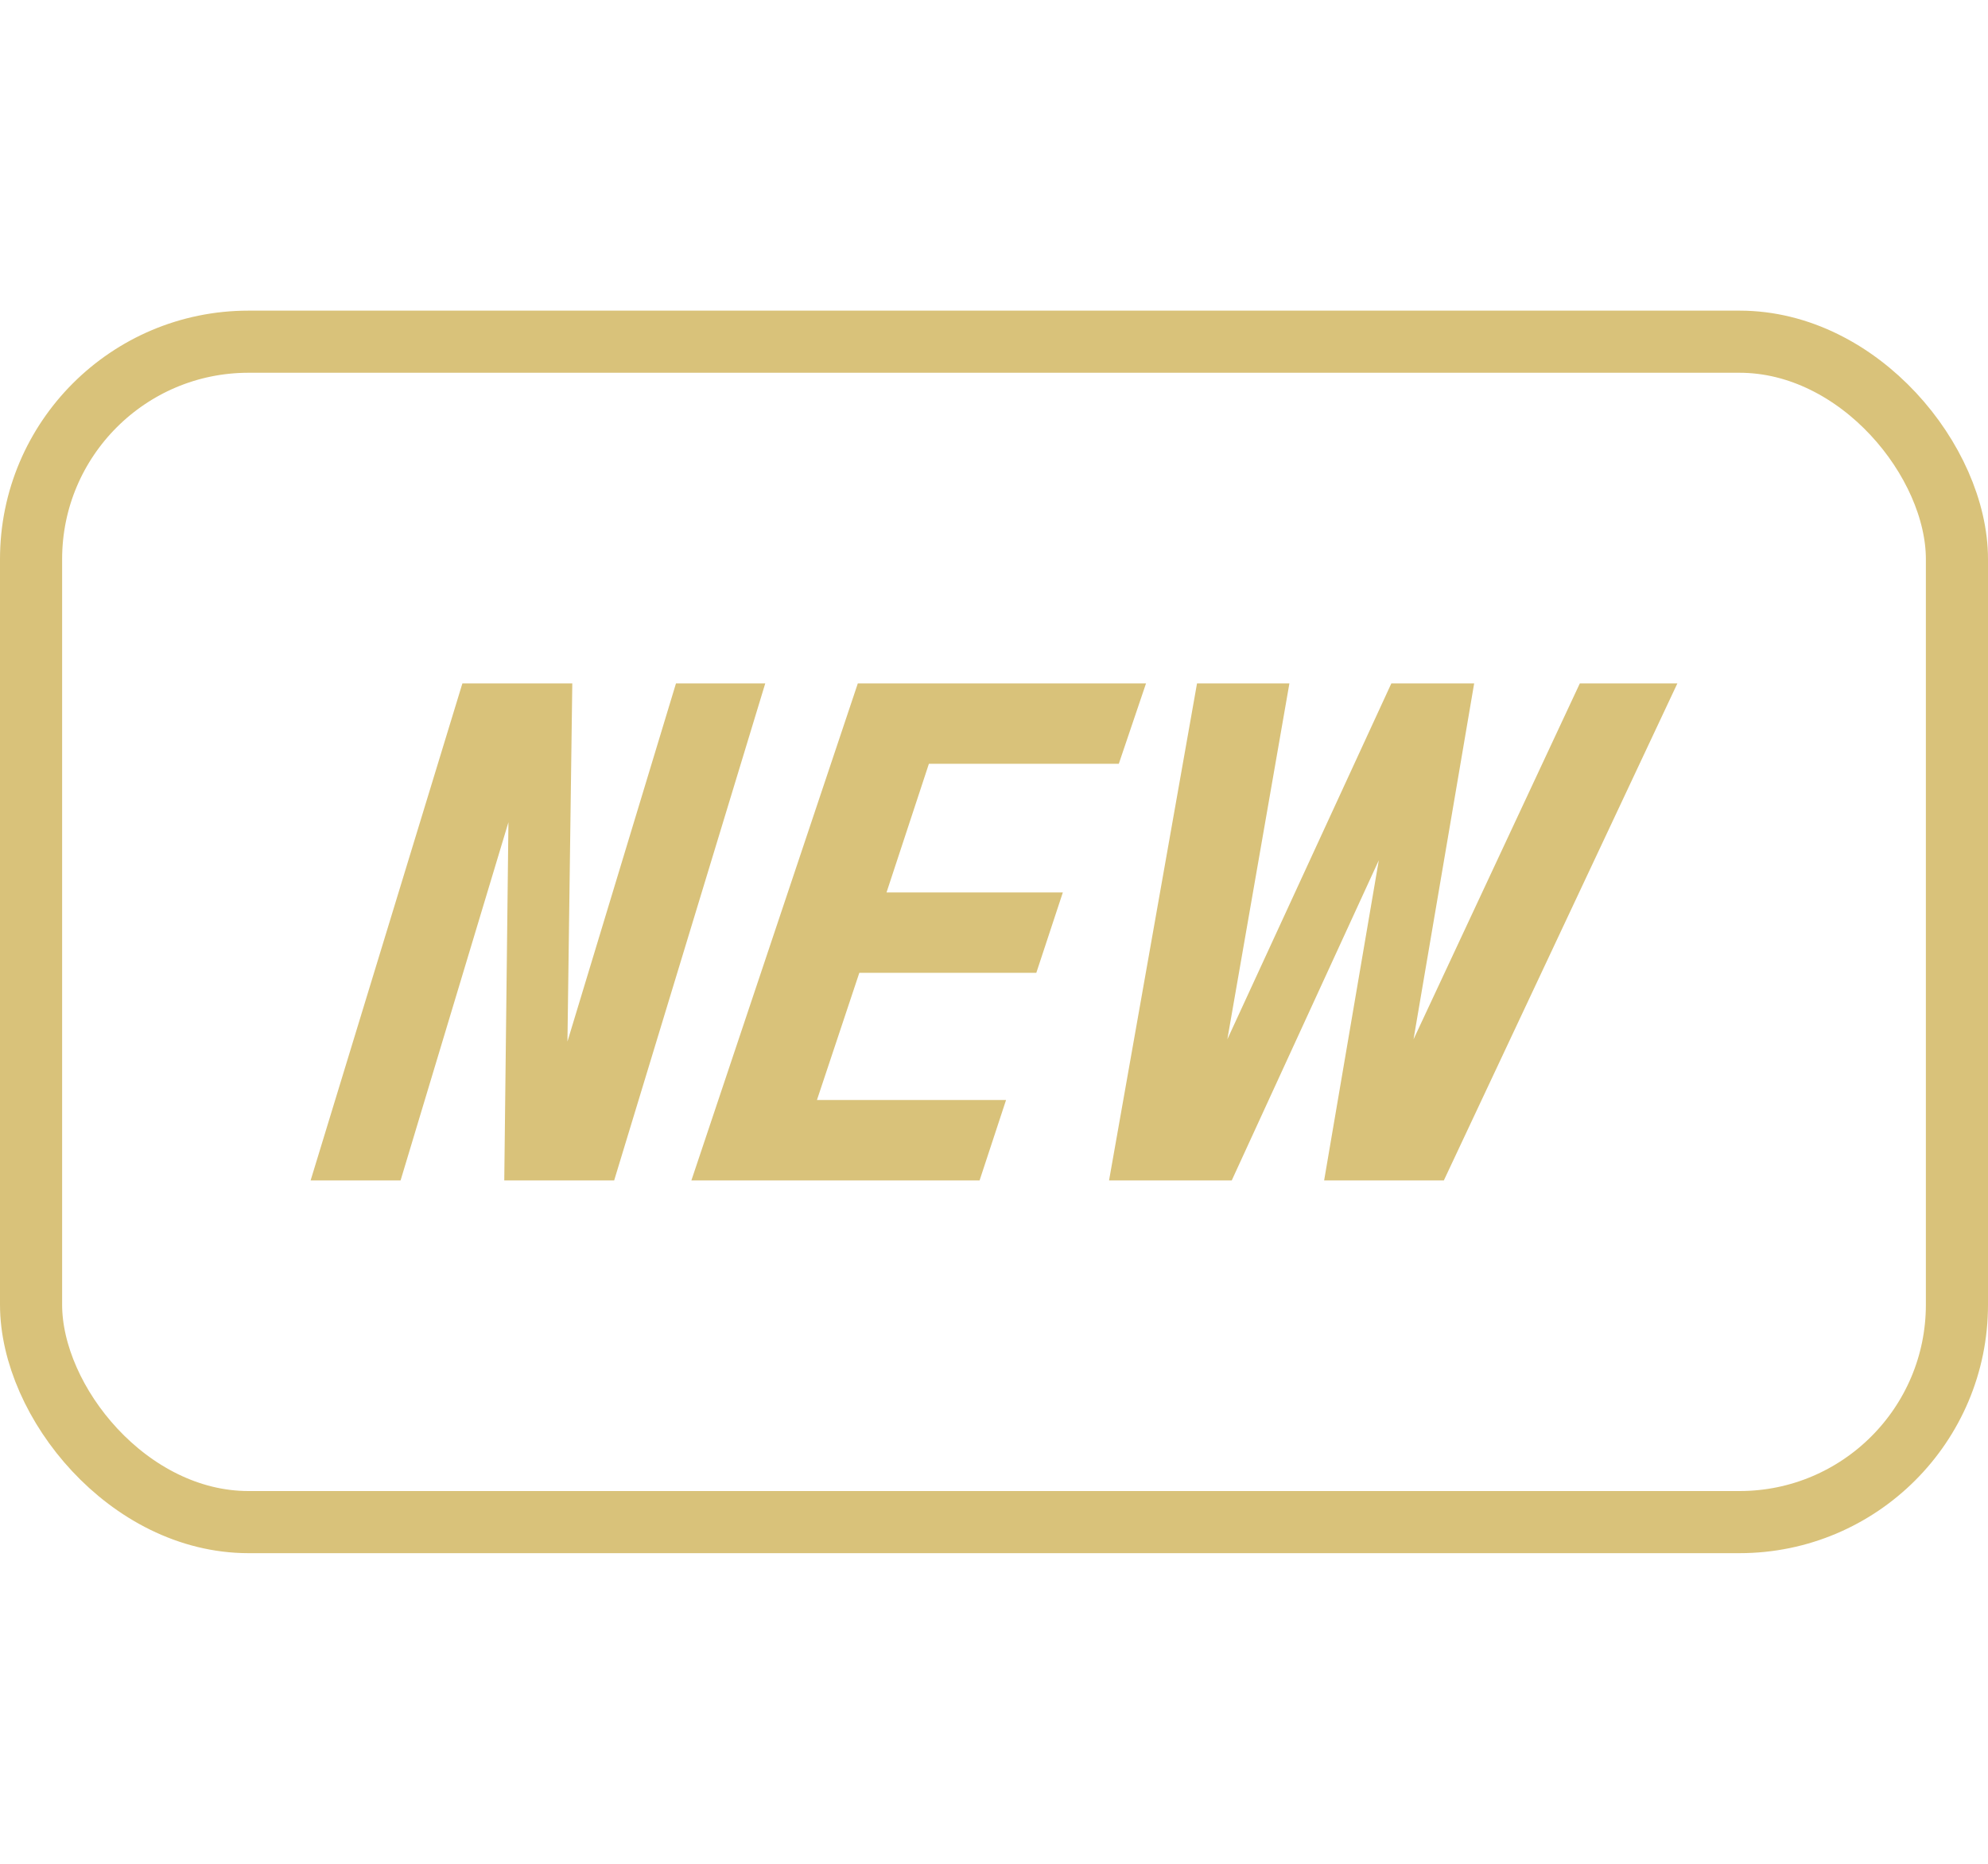
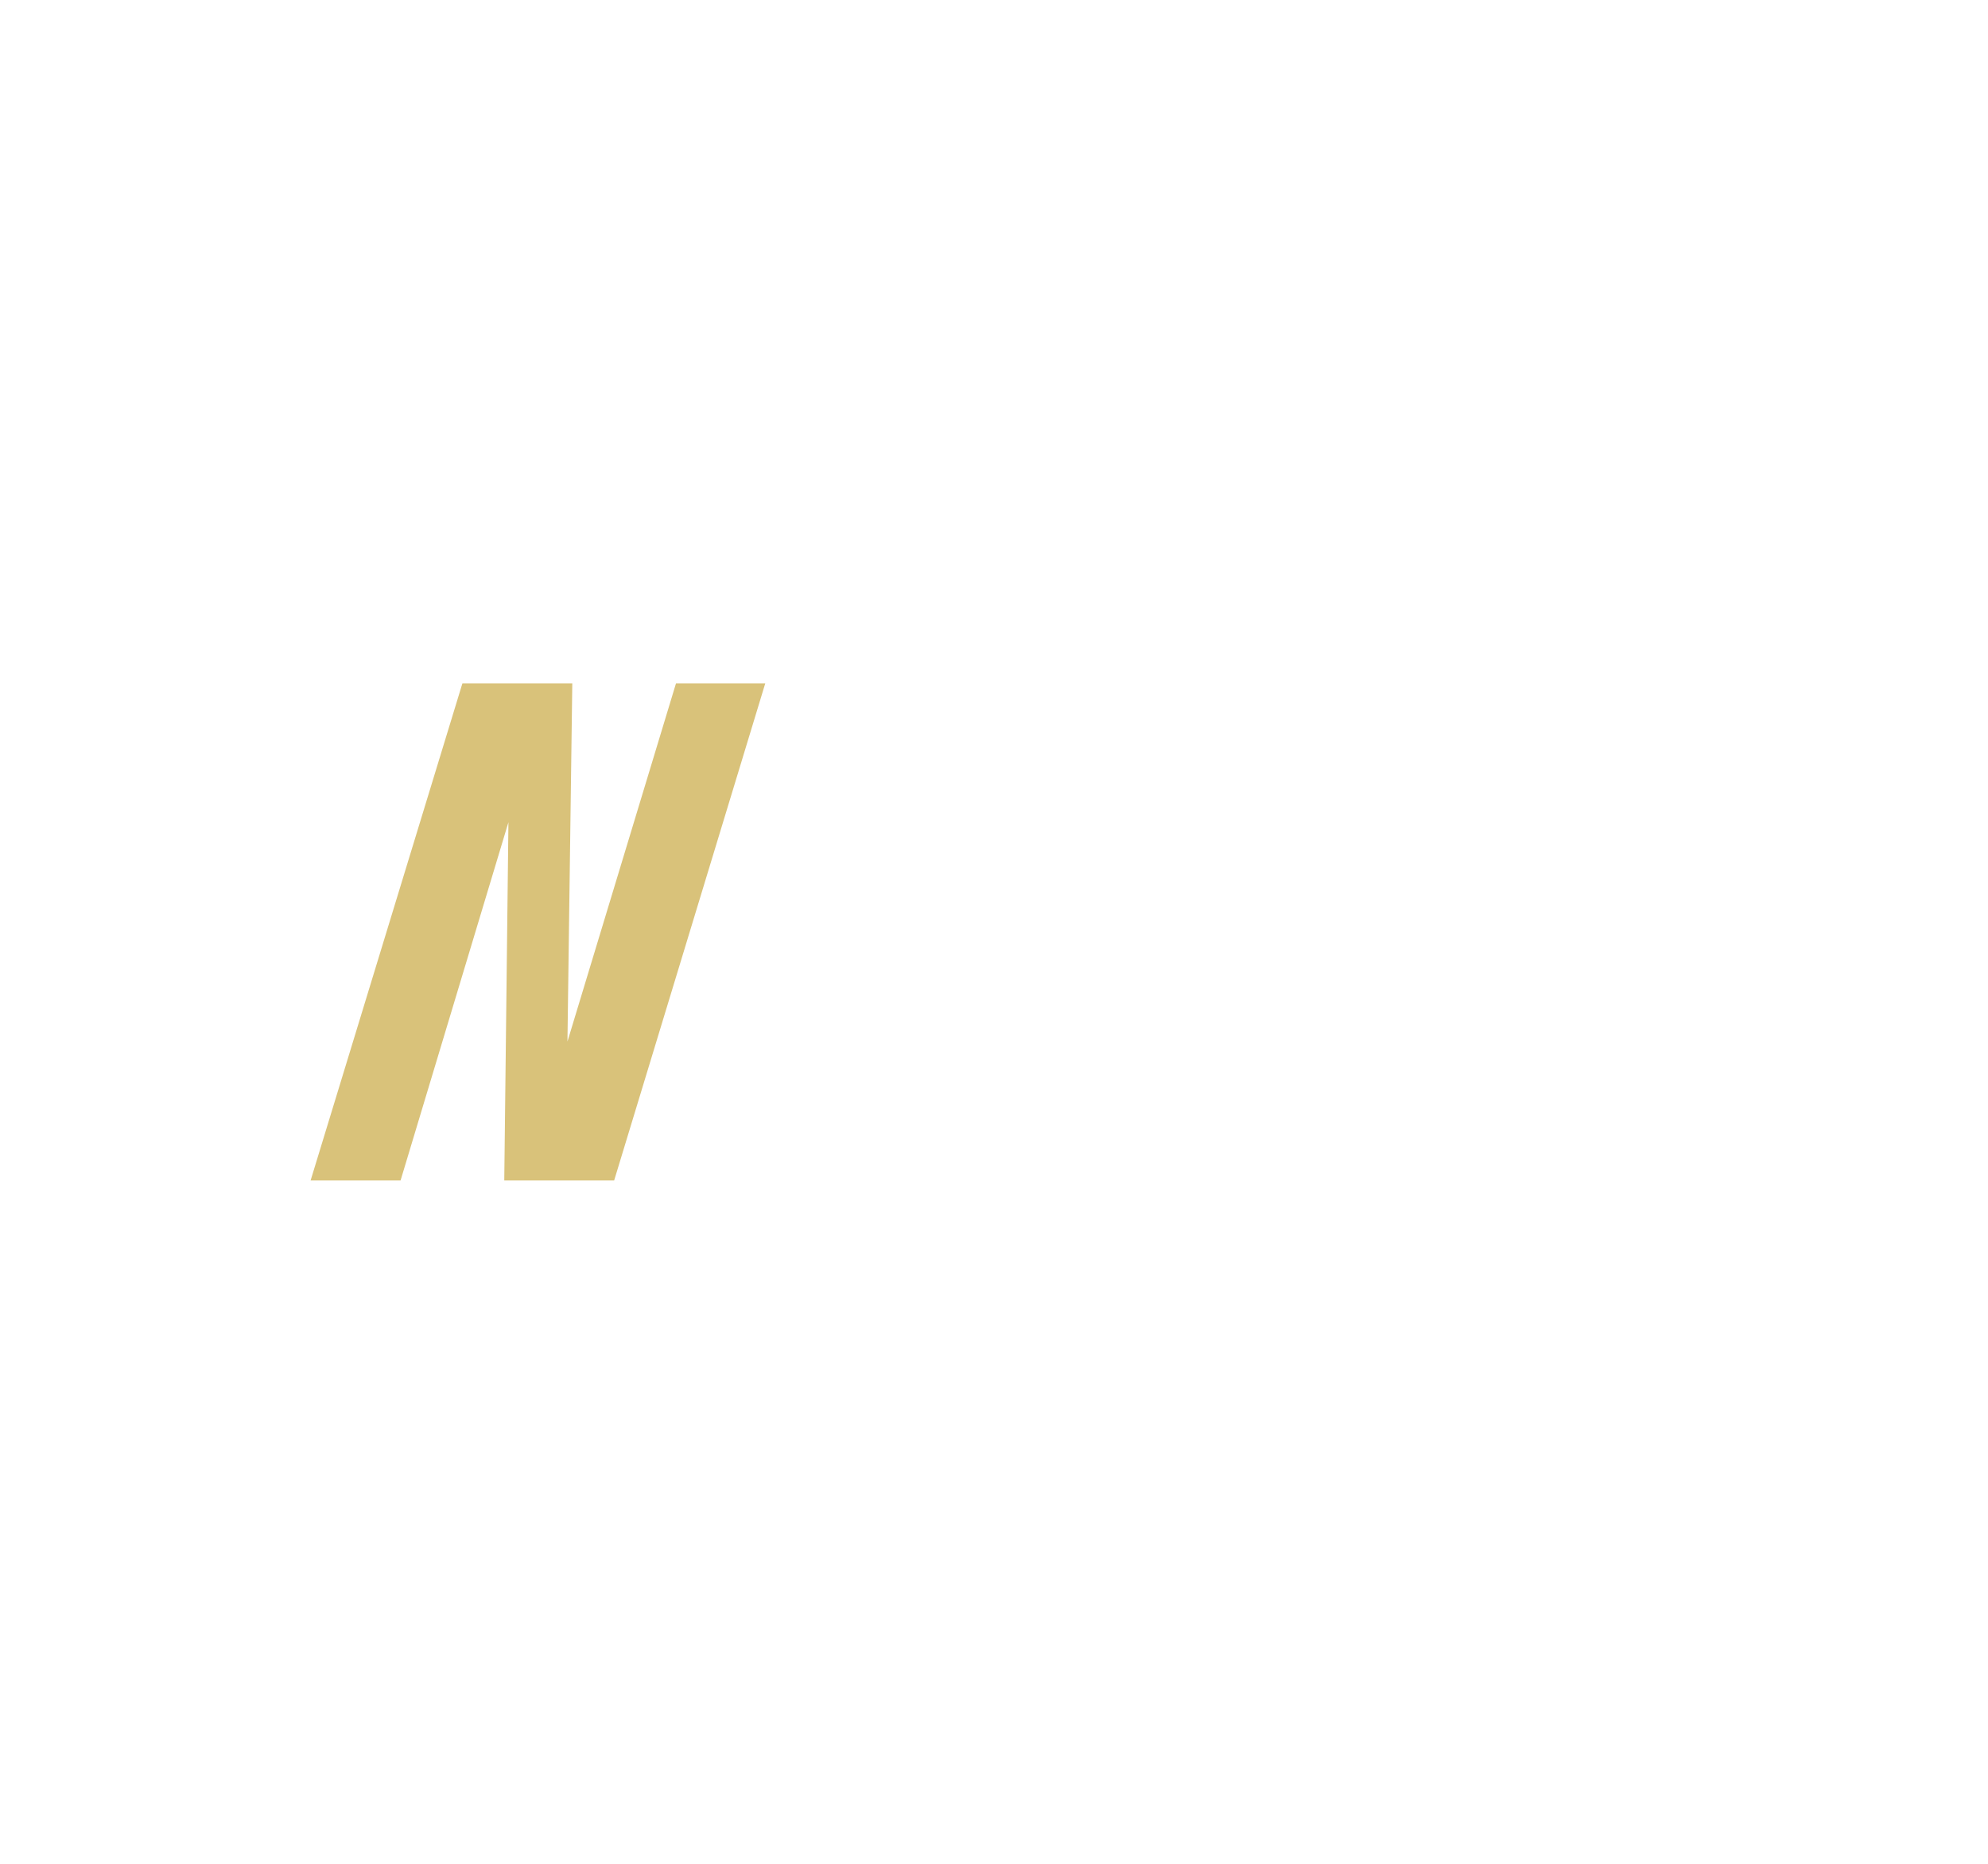
<svg xmlns="http://www.w3.org/2000/svg" width="32" height="30" viewBox="0 0 32 30" fill="none">
-   <rect x="0.5" y="5.5" width="31" height="19" rx="3.5" stroke="#D9C27A" />
-   <path d="M19.268 11H20.755L19.756 16.729L22.396 11H23.729L22.753 16.729L25.43 11H27L23.241 19H21.314L22.194 13.847L19.827 19H17.852L19.268 11Z" fill="#D9C27A" />
  <path d="M8.184 13.235L6.448 19H5L7.443 11H9.212L9.134 16.765L10.881 11H12.318L9.886 19H8.117L8.184 13.235Z" fill="#D9C27A" />
-   <path d="M13.808 11H18.447L18.009 12.294H14.952L14.27 14.365H17.108L16.681 15.659H13.832L13.15 17.706H16.194L15.768 19H11.129L13.808 11Z" fill="#D9C27A" />
</svg>